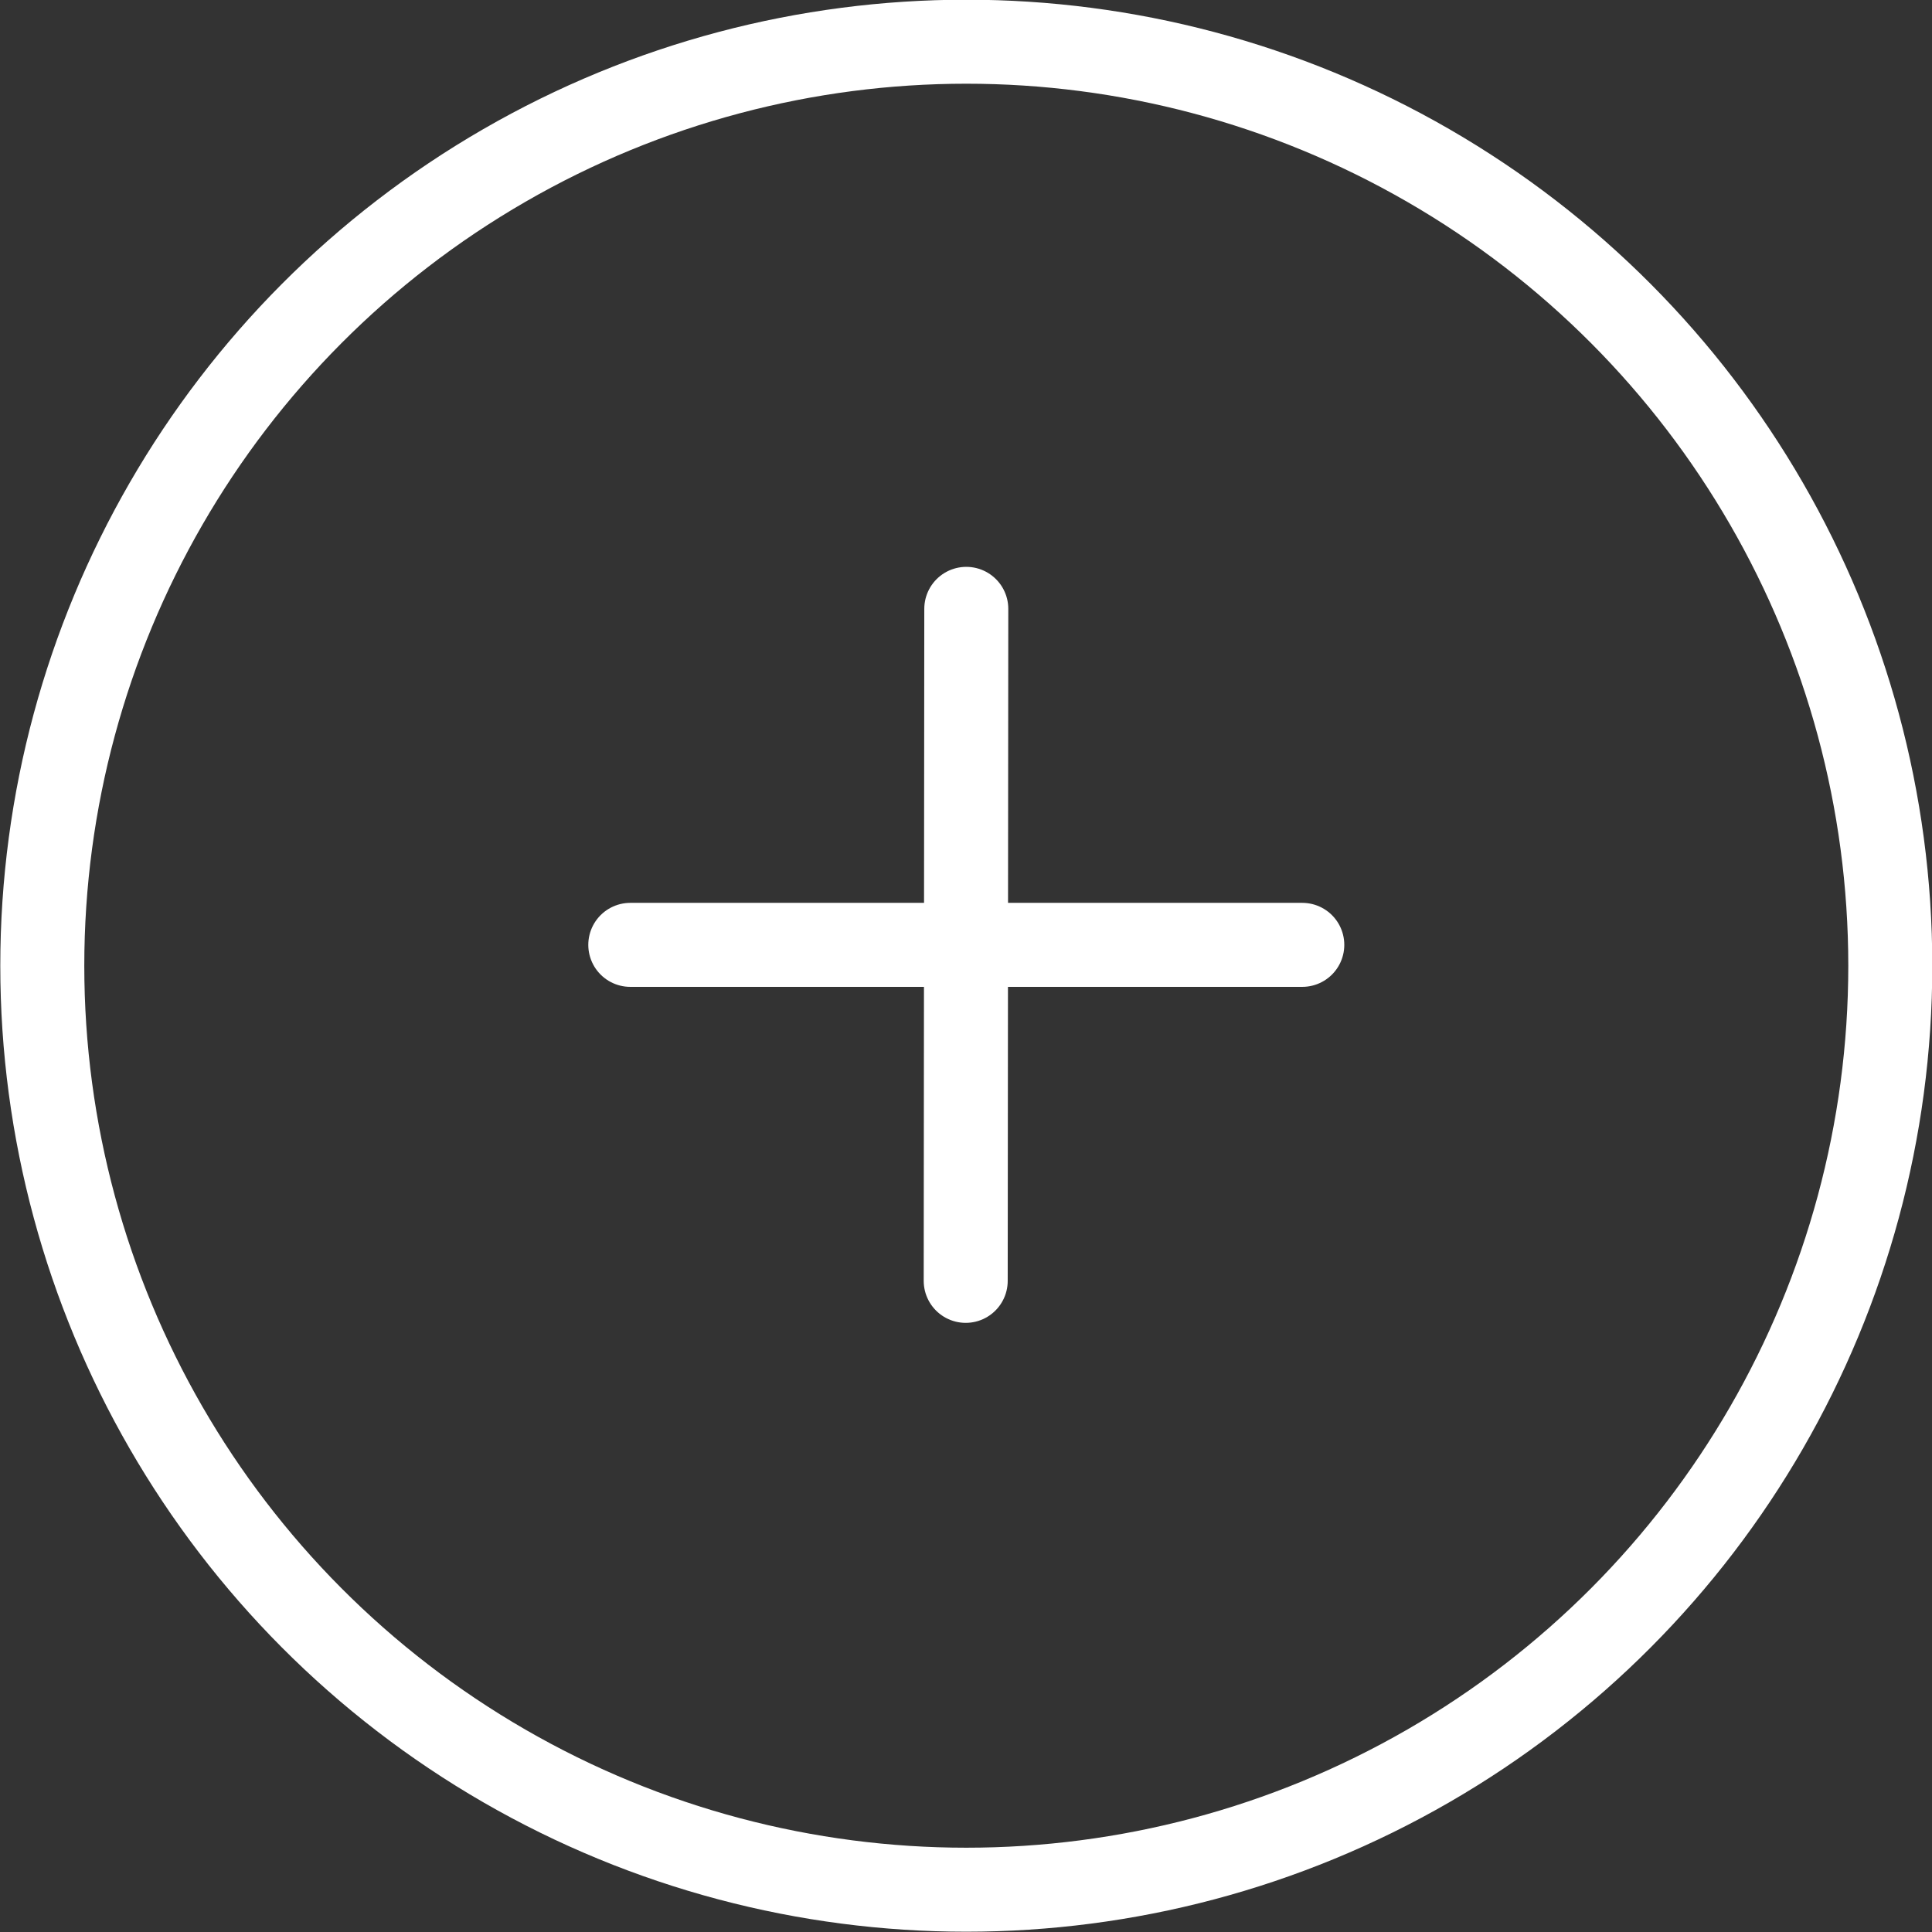
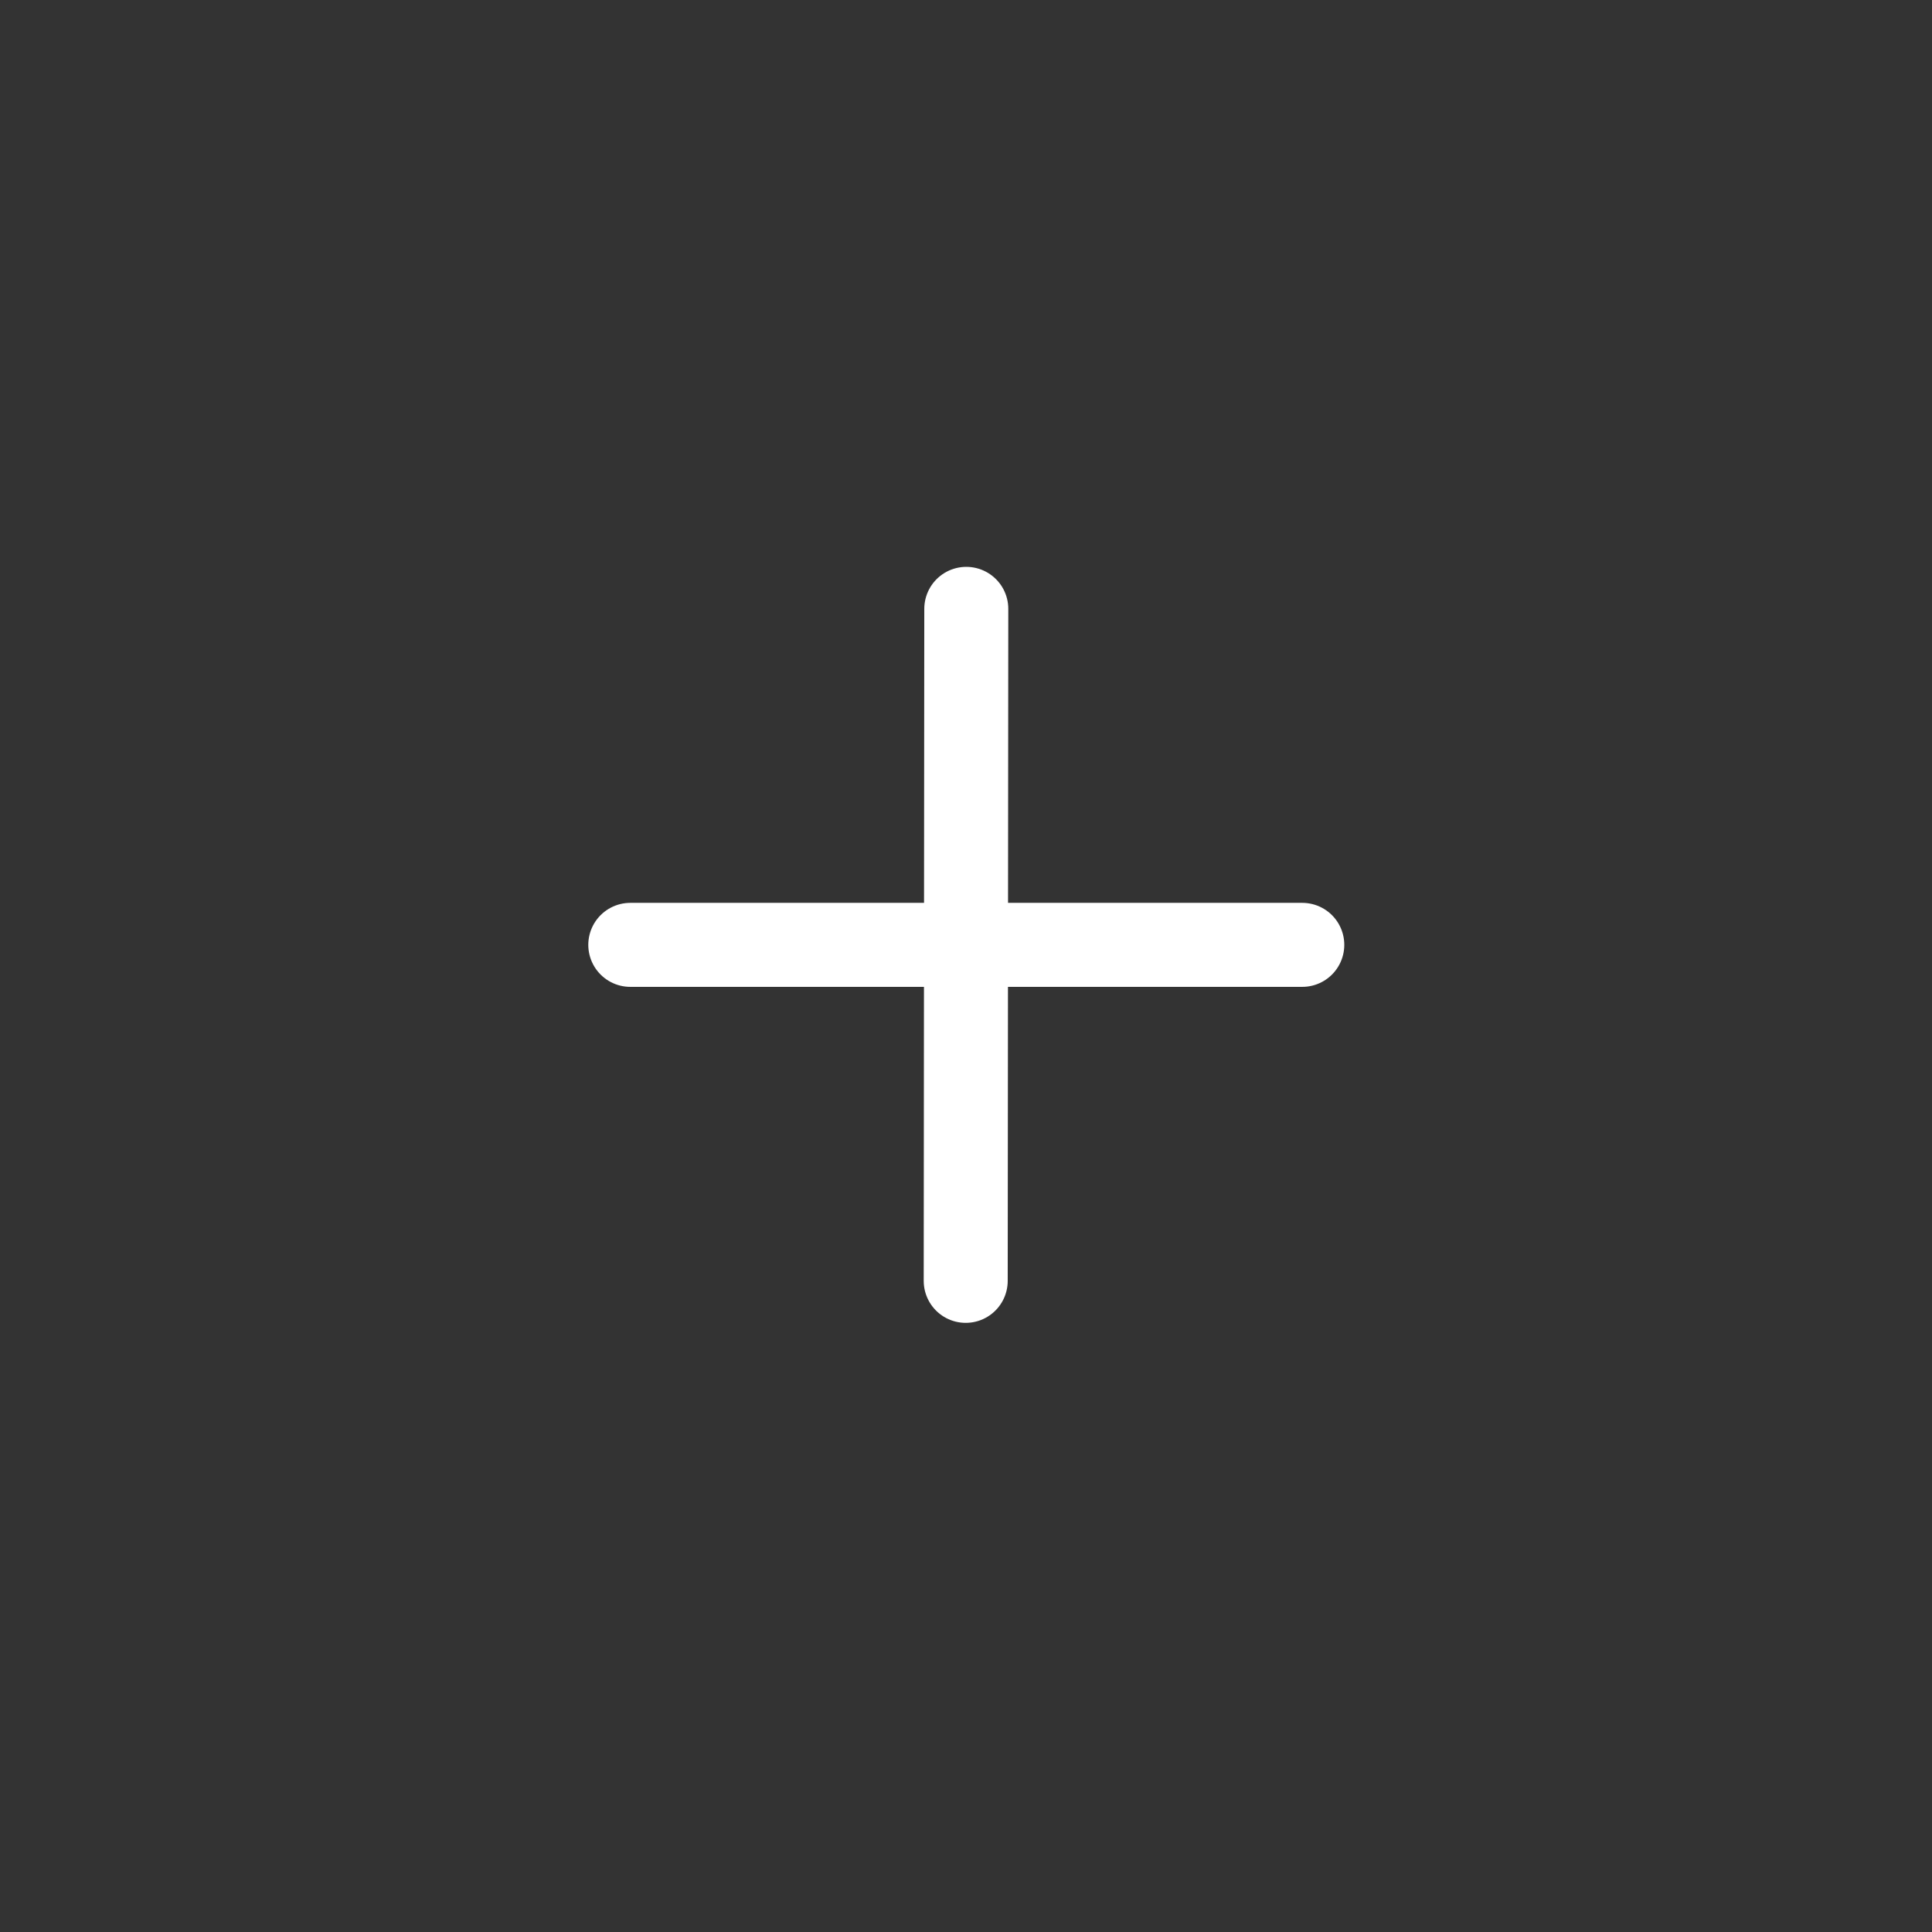
<svg xmlns="http://www.w3.org/2000/svg" viewBox="0 0 33.35 33.35">
  <rect x="0" y="0" width="33.35" height="33.35" fill="#333333" stroke="none" />
  <defs>
    <style>.cls-1,.cls-2{fill:none;stroke:#fff;stroke-miterlimit:10;stroke-width:1.45px;}.cls-2{stroke-linecap:round;}</style>
  </defs>
  <g id="レイヤー_2" data-name="レイヤー 2">
    <g id="レイヤー_1-2" data-name="レイヤー 1">
-       <circle class="cls-1" cx="16.68" cy="16.67" r="15.95" />
      <line class="cls-2" x1="10.88" y1="16.31" x2="22.48" y2="16.31" />
      <line class="cls-2" x1="16.67" y1="22.11" x2="16.68" y2="10.51" />
    </g>
  </g>
</svg>